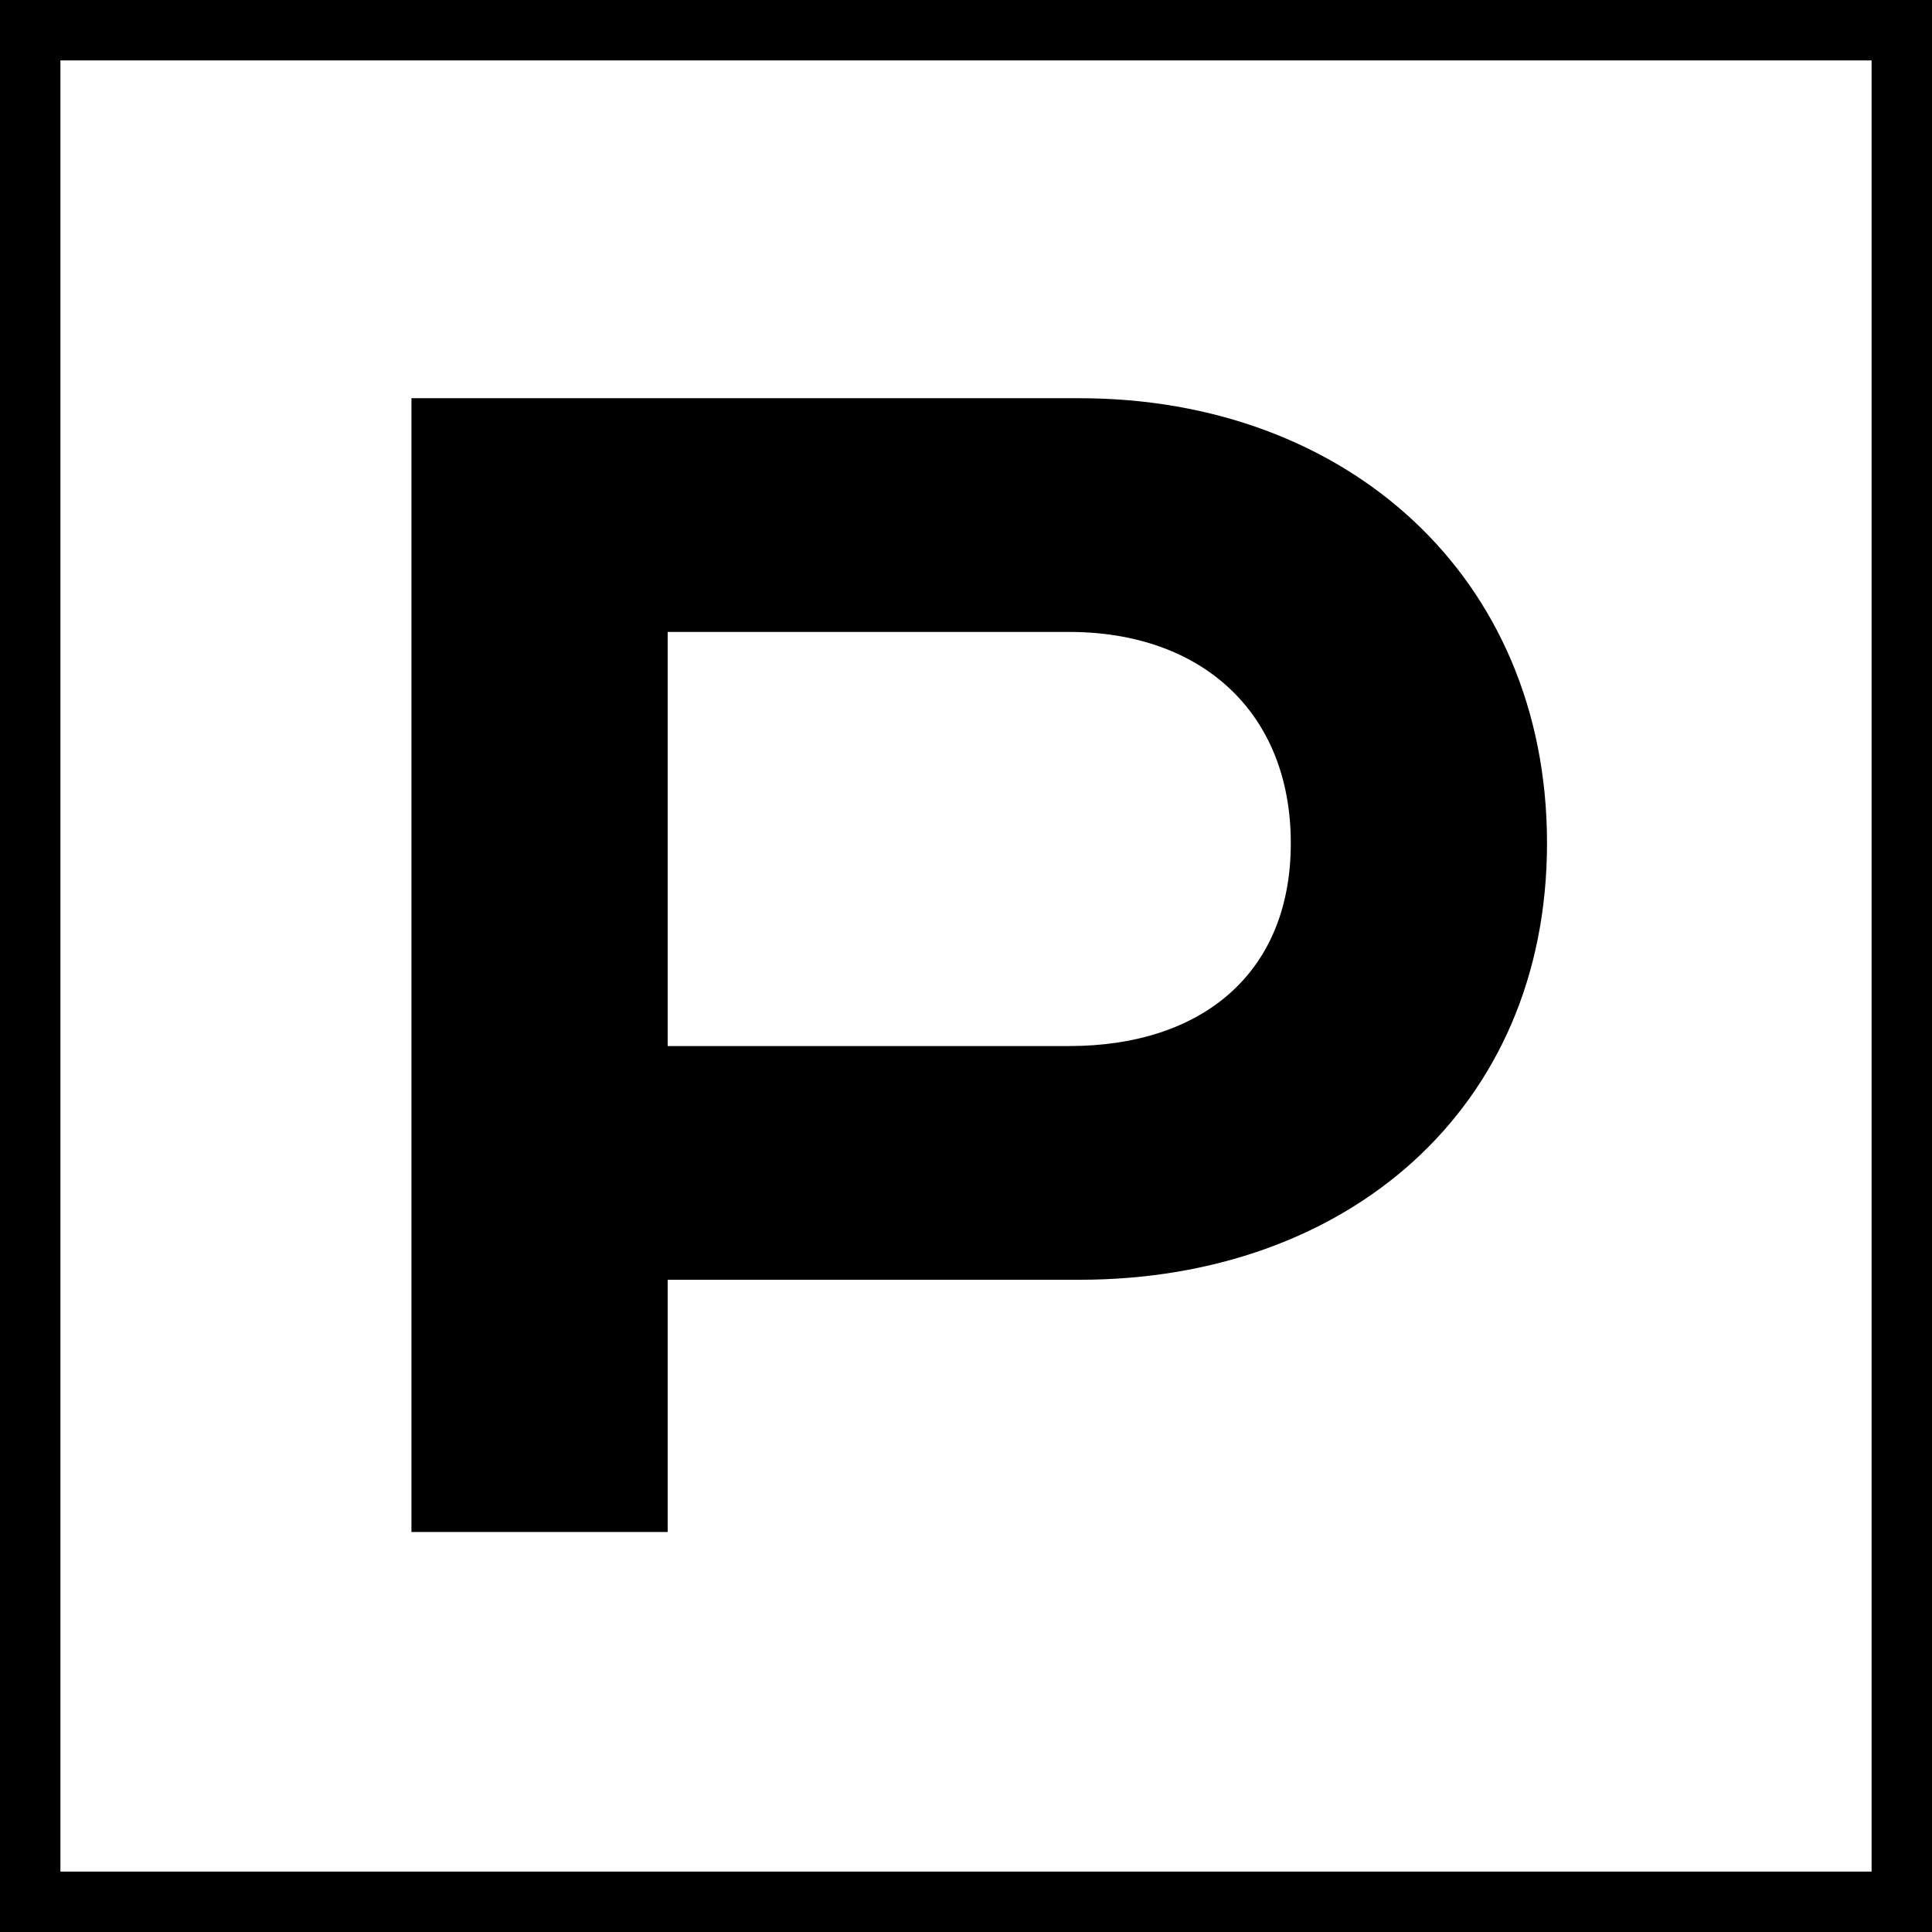
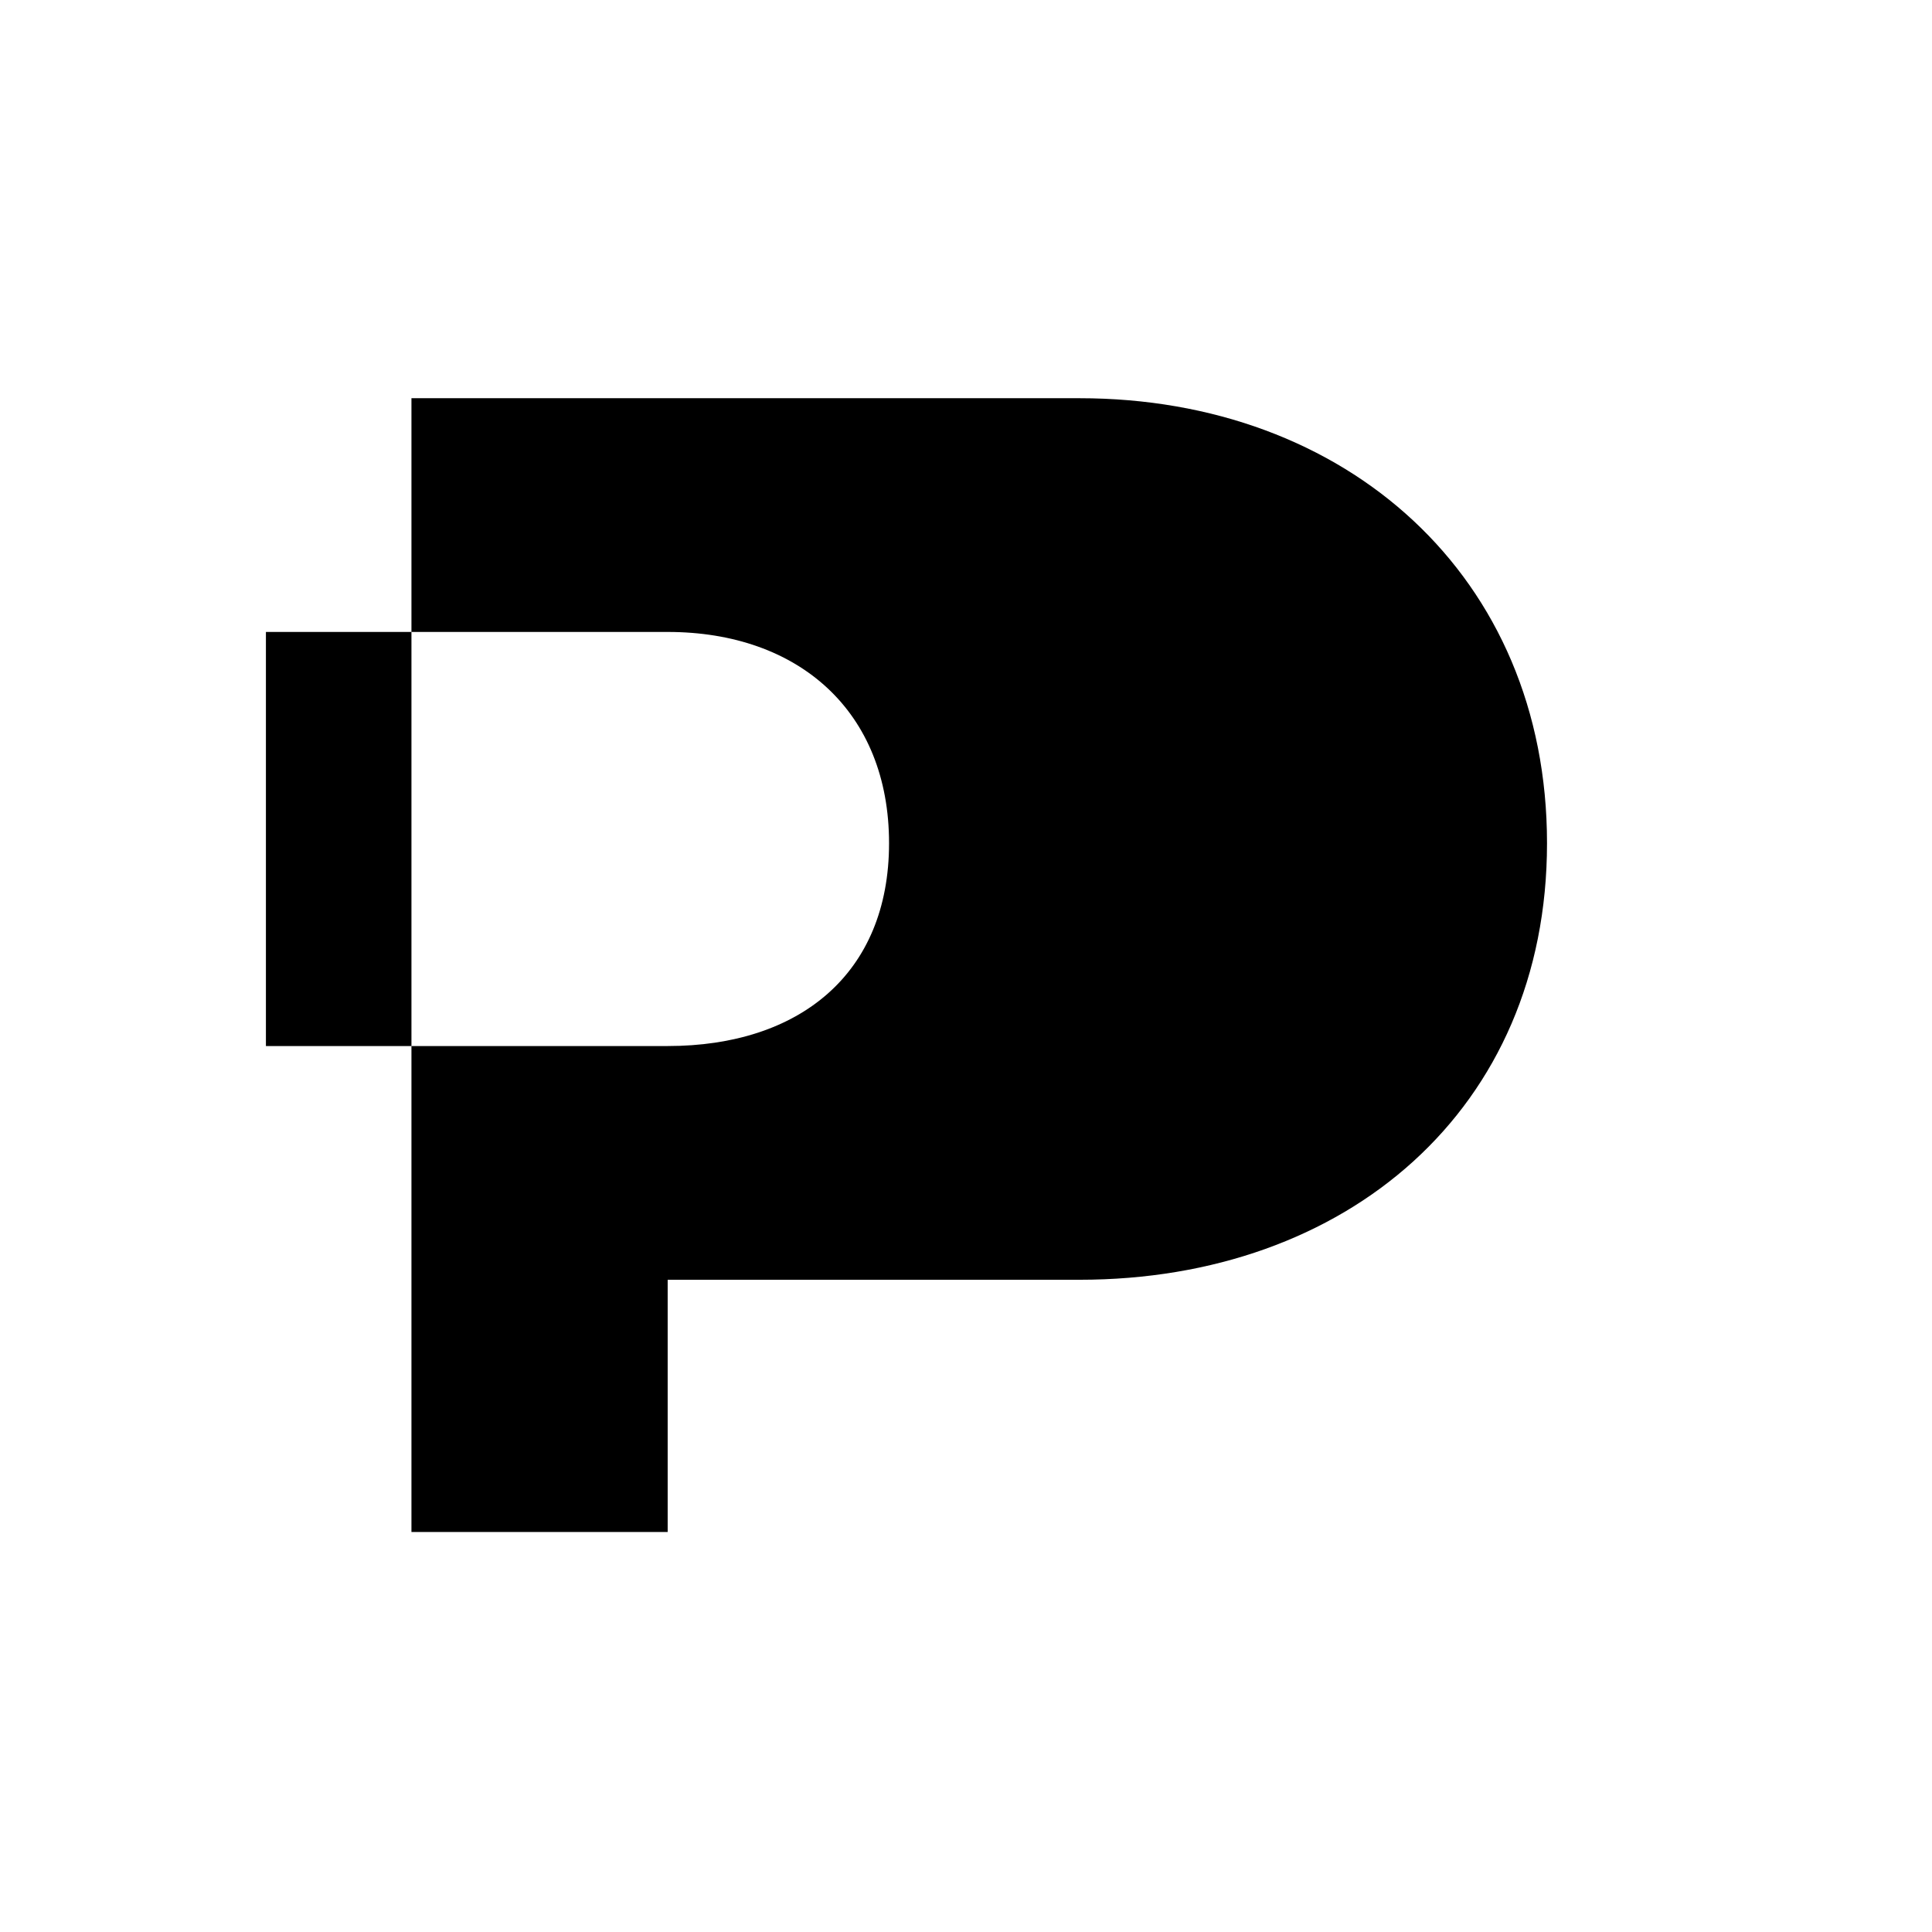
<svg xmlns="http://www.w3.org/2000/svg" xml:space="preserve" width="6.403mm" height="6.403mm" version="1.1" style="shape-rendering:geometricPrecision; text-rendering:geometricPrecision; image-rendering:optimizeQuality; fill-rule:evenodd; clip-rule:evenodd" viewBox="0 0 4381 4381">
  <defs>
    <style type="text/css"> .fil0 {fill:black;fill-rule:nonzero} </style>
  </defs>
  <g id="Слой_x0020_1">
-     <path class="fil0" d="M933 903l0 2571 581 0 0 -572 934 0c605,0 1060,-386 1060,-990 0,-605 -455,-1009 -1060,-1009l-1515 0zm581 530l911 0c298,0 502,181 502,479 0,297 -204,460 -502,460l-911 0 0 -939z" />
-     <path class="fil0" d="M68 0l4245 0 68 0 0 68 0 4245 0 68 -68 0 -4245 0 -68 0 0 -68 0 -4245 0 -68 68 0zm4176 137l-4107 0 0 4107 4107 0 0 -4107z" />
+     <path class="fil0" d="M933 903l0 2571 581 0 0 -572 934 0c605,0 1060,-386 1060,-990 0,-605 -455,-1009 -1060,-1009l-1515 0zm581 530c298,0 502,181 502,479 0,297 -204,460 -502,460l-911 0 0 -939z" />
  </g>
</svg>